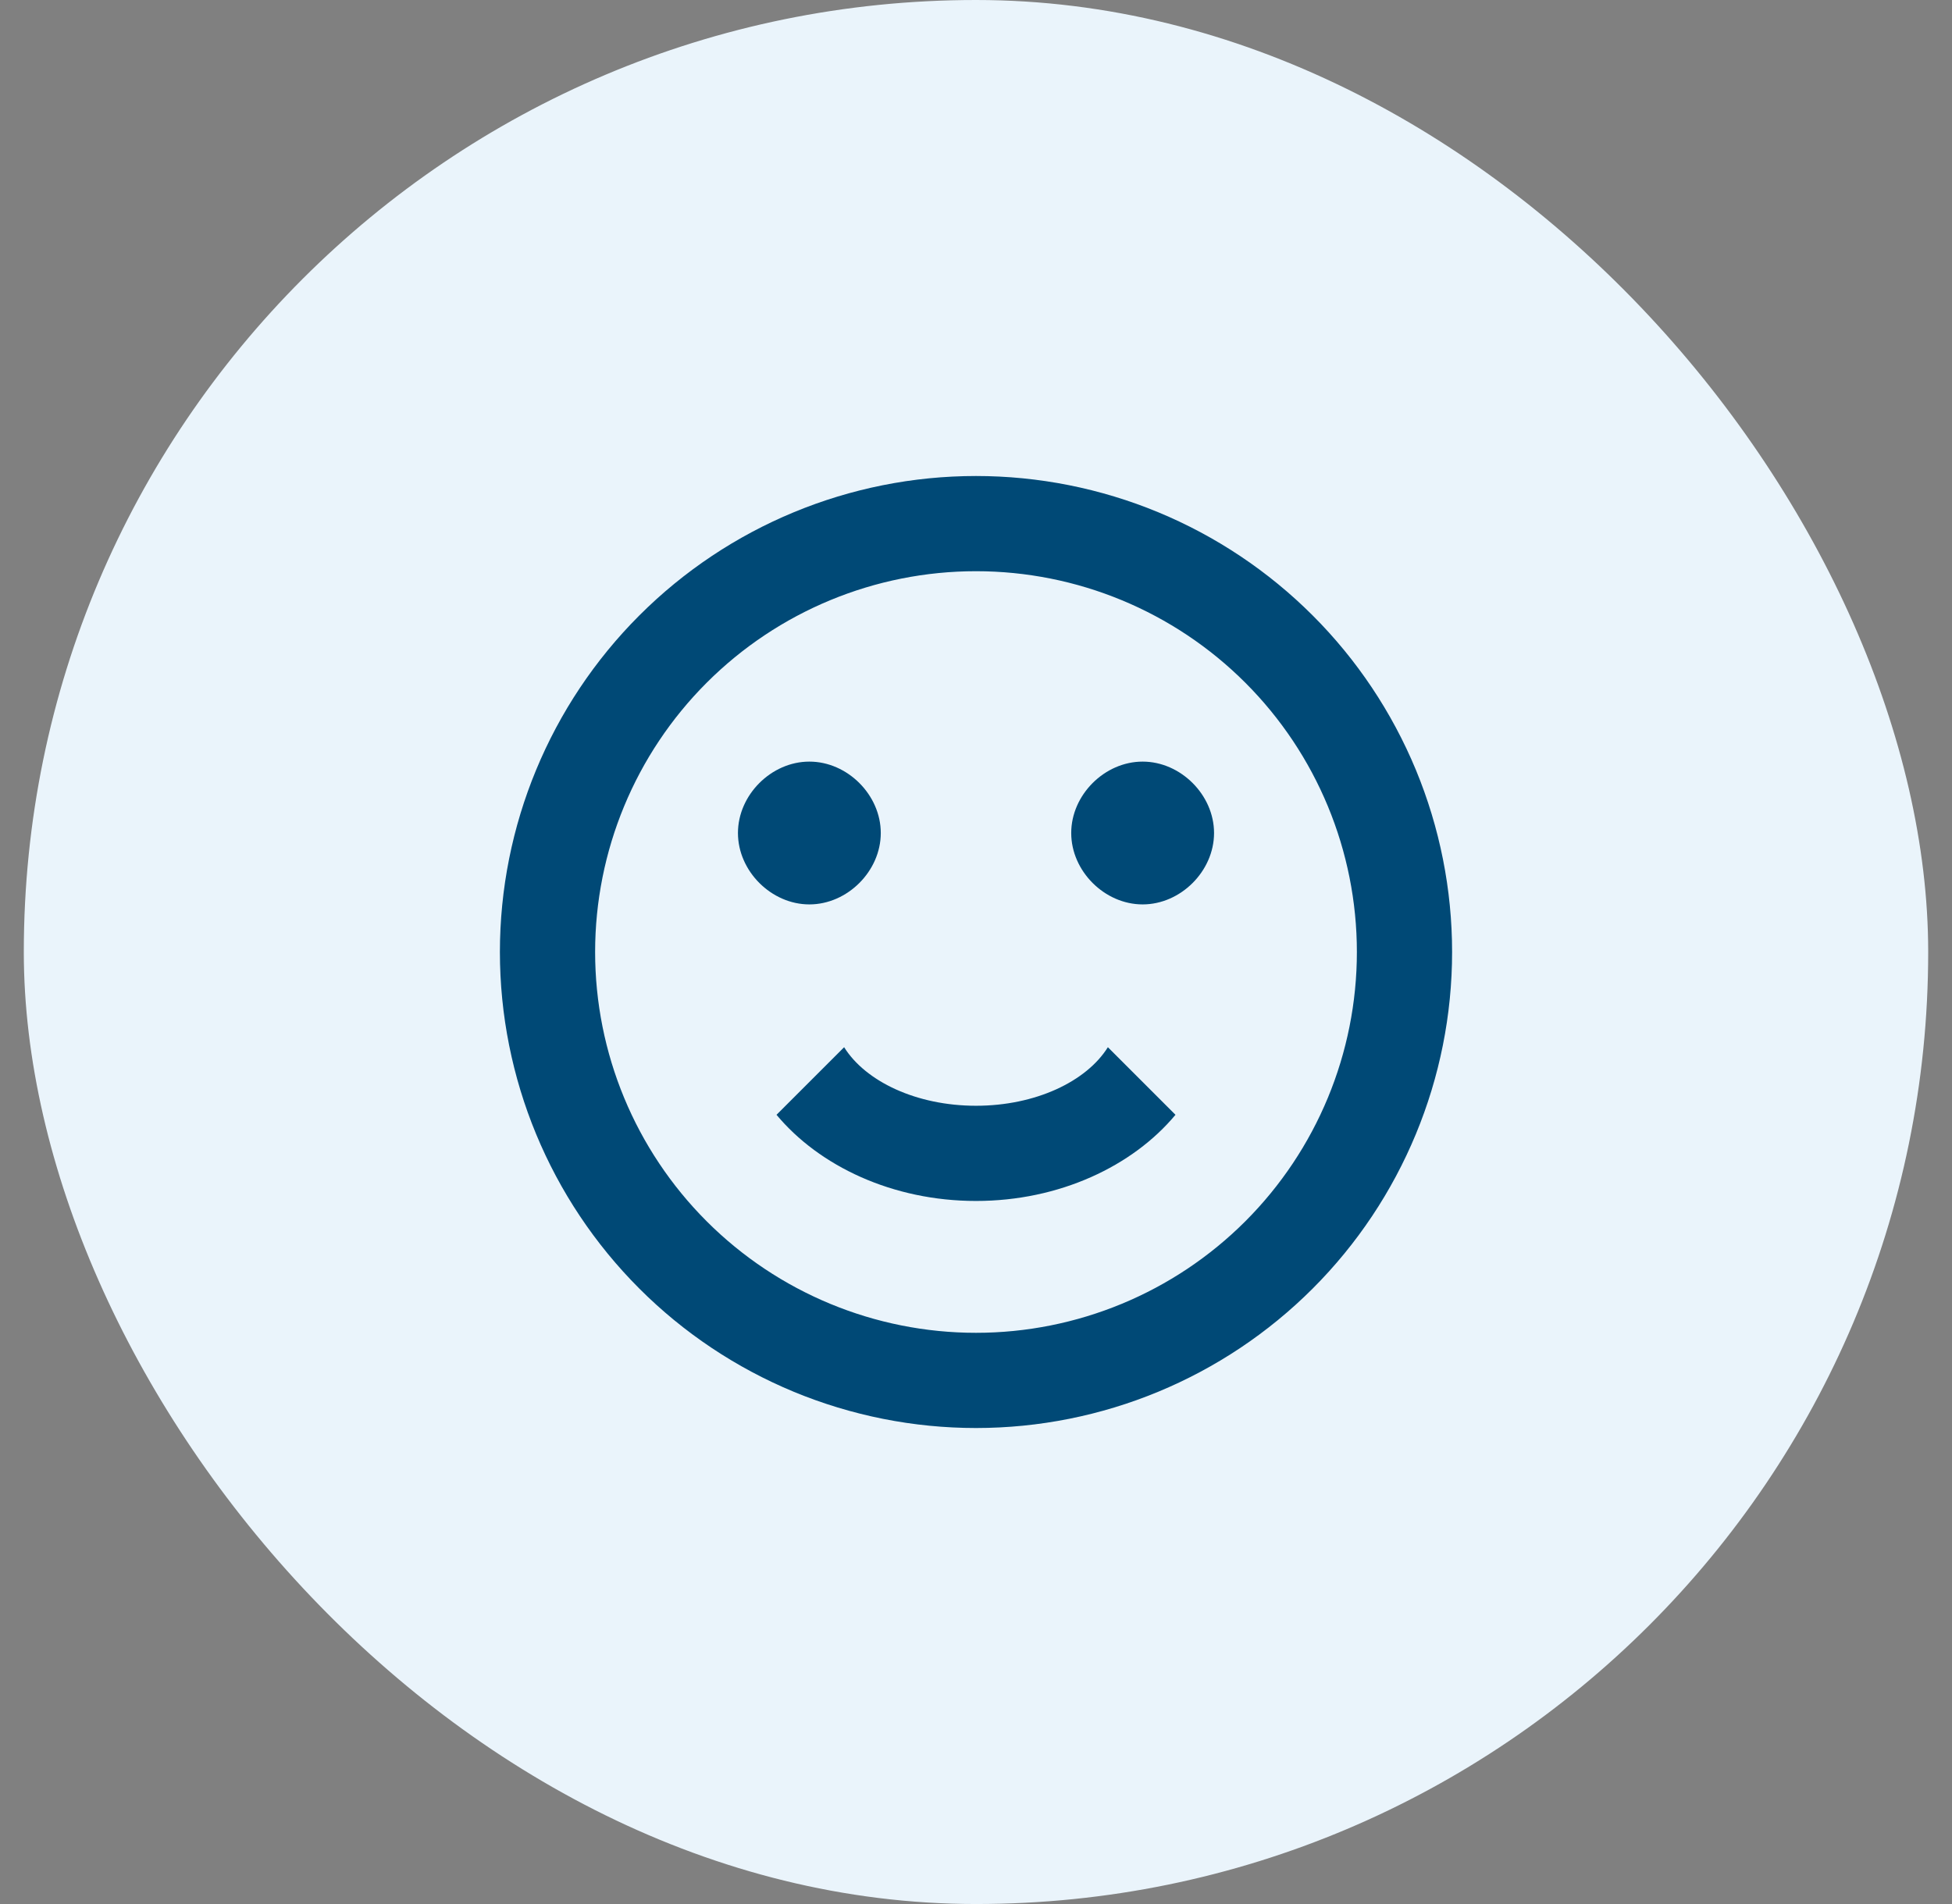
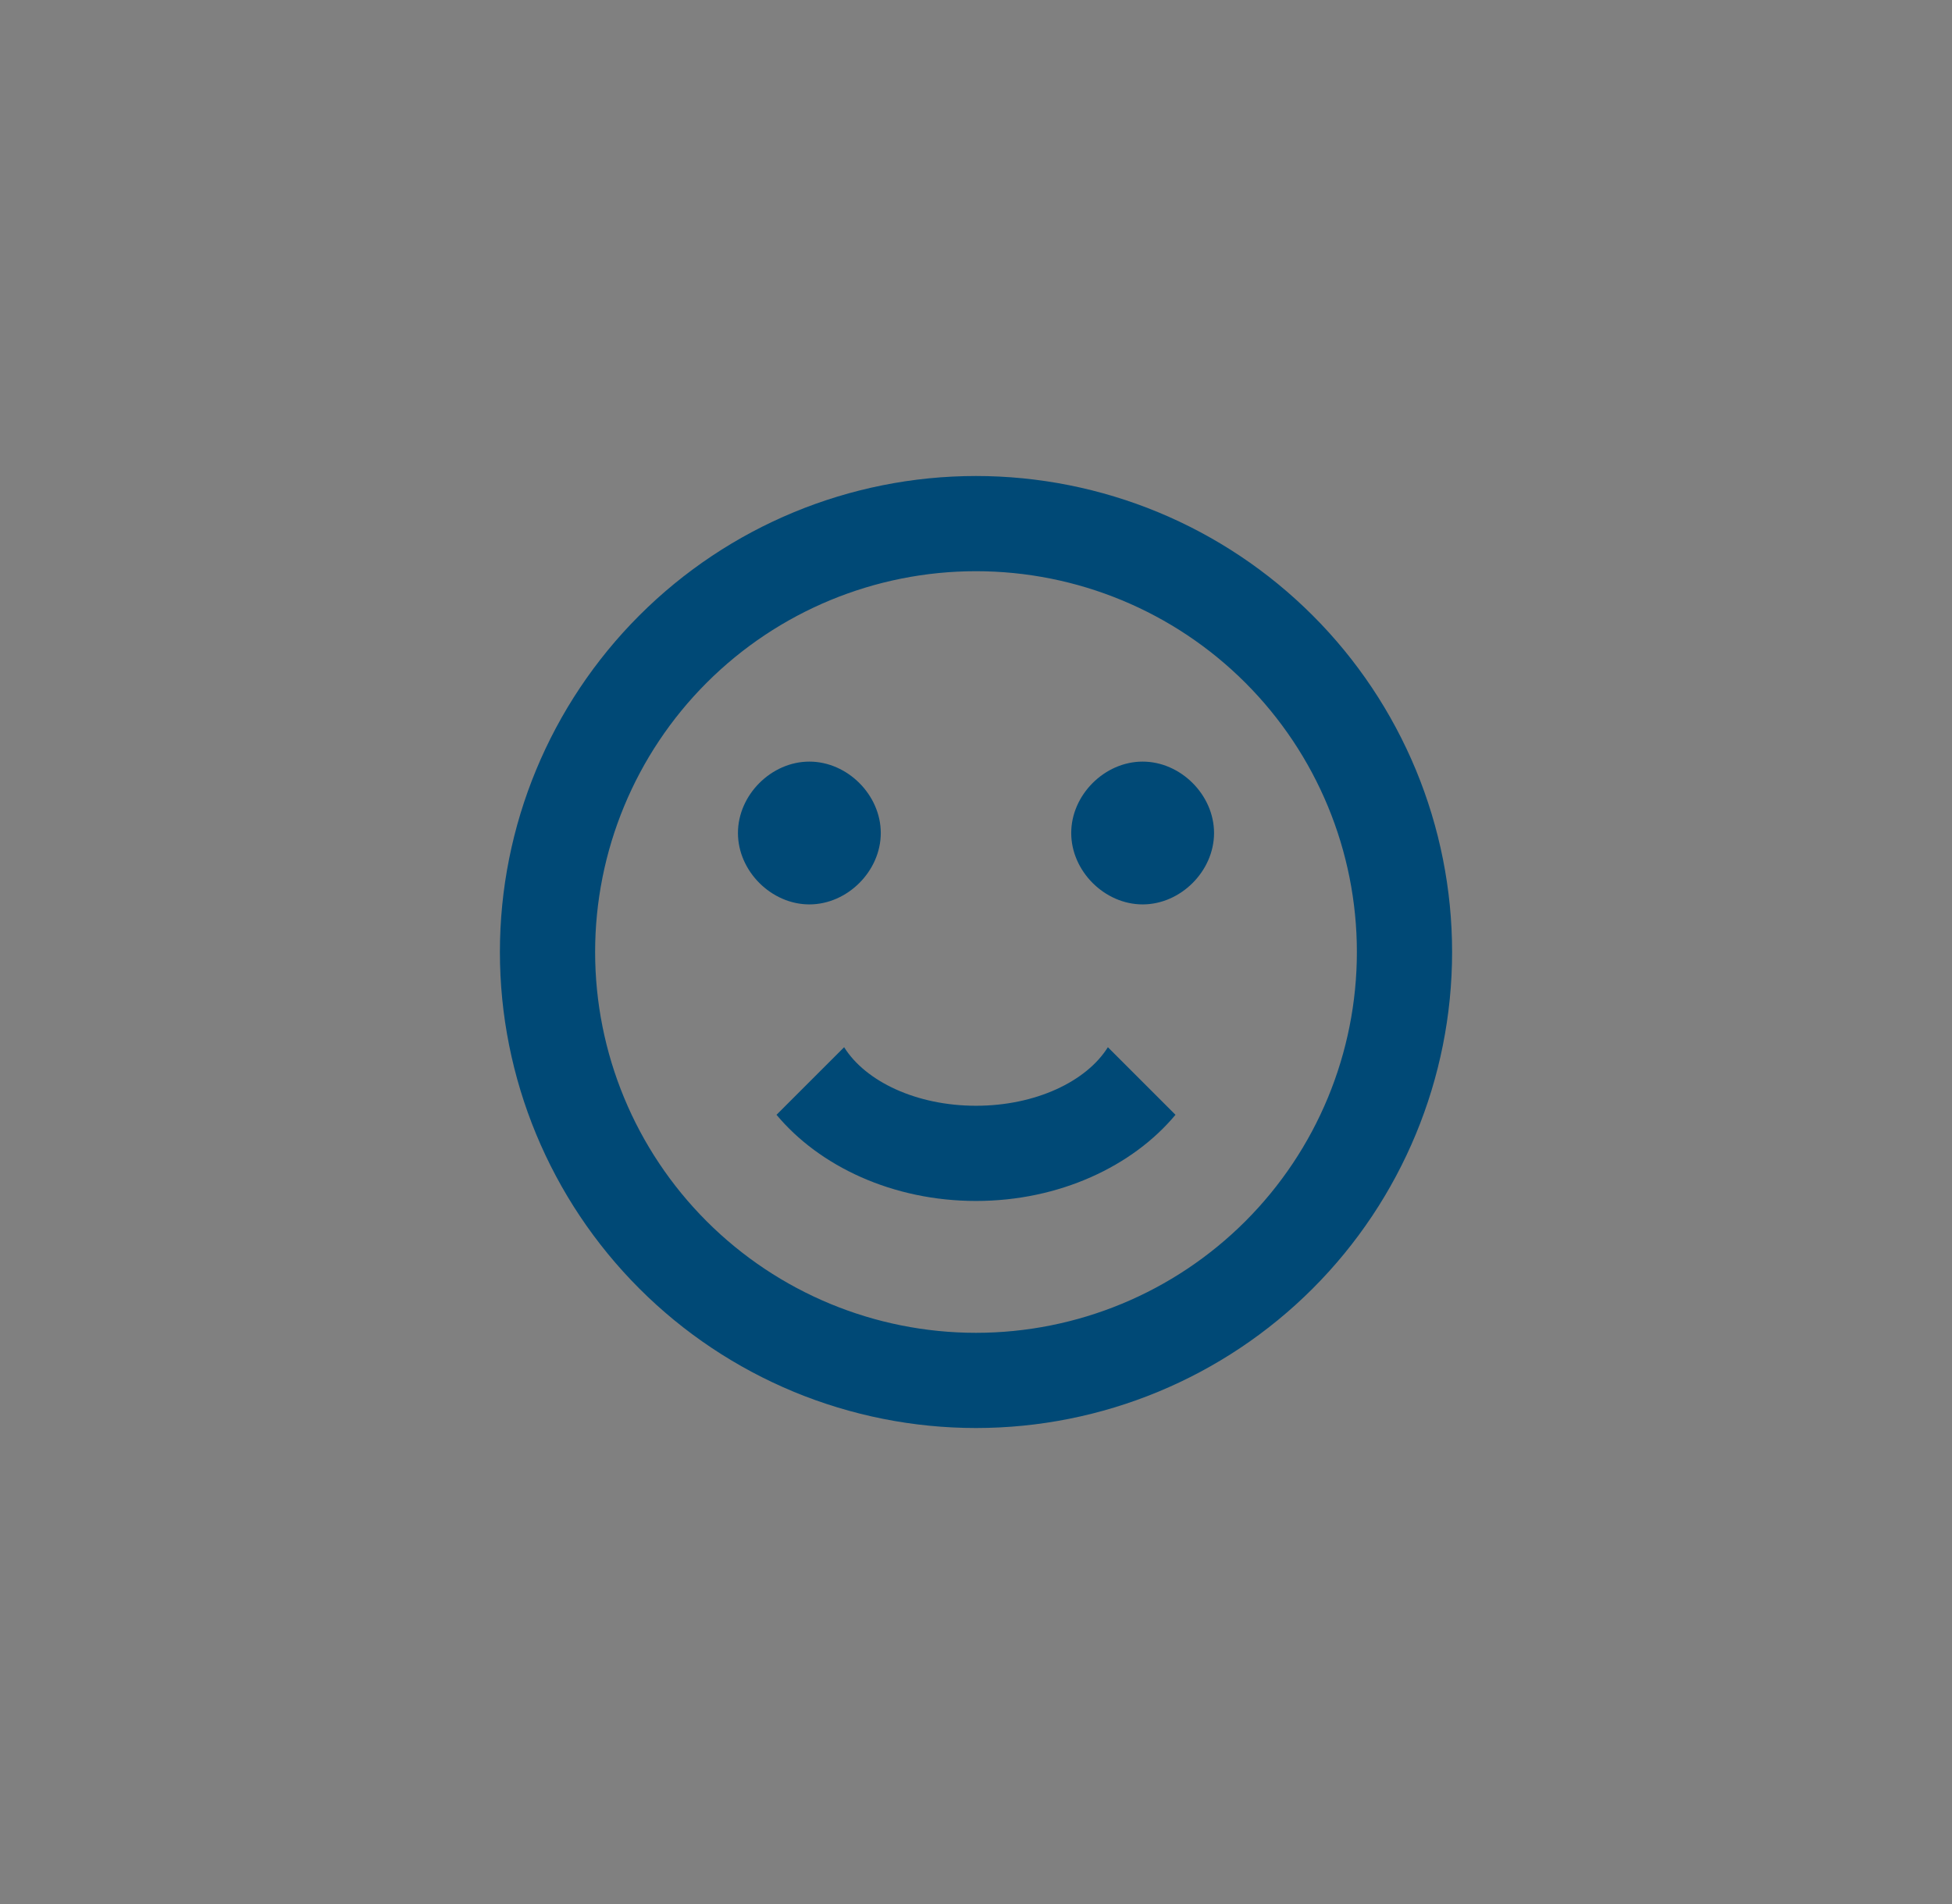
<svg xmlns="http://www.w3.org/2000/svg" width="41" height="40" viewBox="0 0 41 40" fill="none">
  <rect x="0" y="0" width="41" height="40" fill="#808080" stroke="none" />
-   <rect x="0.5" width="40" height="40" rx="20" fill="#EAF4FB" />
  <path d="M28.5 20C28.5 17.878 27.657 15.843 26.157 14.343C24.657 12.843 22.622 12 20.5 12C18.378 12 16.343 12.843 14.843 14.343C13.343 15.843 12.5 17.878 12.5 20C12.5 22.122 13.343 24.157 14.843 25.657C16.343 27.157 18.378 28 20.5 28C22.622 28 24.657 27.157 26.157 25.657C27.657 24.157 28.5 22.122 28.5 20ZM30.5 20C30.5 22.652 29.446 25.196 27.571 27.071C25.696 28.946 23.152 30 20.5 30C19.187 30 17.886 29.741 16.673 29.239C15.46 28.736 14.357 28 13.429 27.071C11.554 25.196 10.5 22.652 10.5 20C10.5 17.348 11.554 14.804 13.429 12.929C15.304 11.054 17.848 10 20.5 10C21.813 10 23.114 10.259 24.327 10.761C25.54 11.264 26.642 12 27.571 12.929C28.5 13.857 29.236 14.96 29.739 16.173C30.241 17.386 30.5 18.687 30.5 20ZM18.5 17.5C18.5 18.3 17.8 19 17 19C16.2 19 15.5 18.3 15.5 17.5C15.5 16.7 16.2 16 17 16C17.8 16 18.5 16.7 18.5 17.5ZM25.5 17.5C25.5 18.3 24.8 19 24 19C23.2 19 22.5 18.3 22.5 17.5C22.5 16.7 23.2 16 24 16C24.8 16 25.5 16.7 25.5 17.5ZM20.5 25.23C18.75 25.23 17.21 24.5 16.31 23.42L17.73 22C18.18 22.72 19.25 23.23 20.5 23.23C21.75 23.23 22.82 22.72 23.27 22L24.69 23.42C23.79 24.5 22.25 25.23 20.5 25.23Z" fill="#004976" />
</svg>